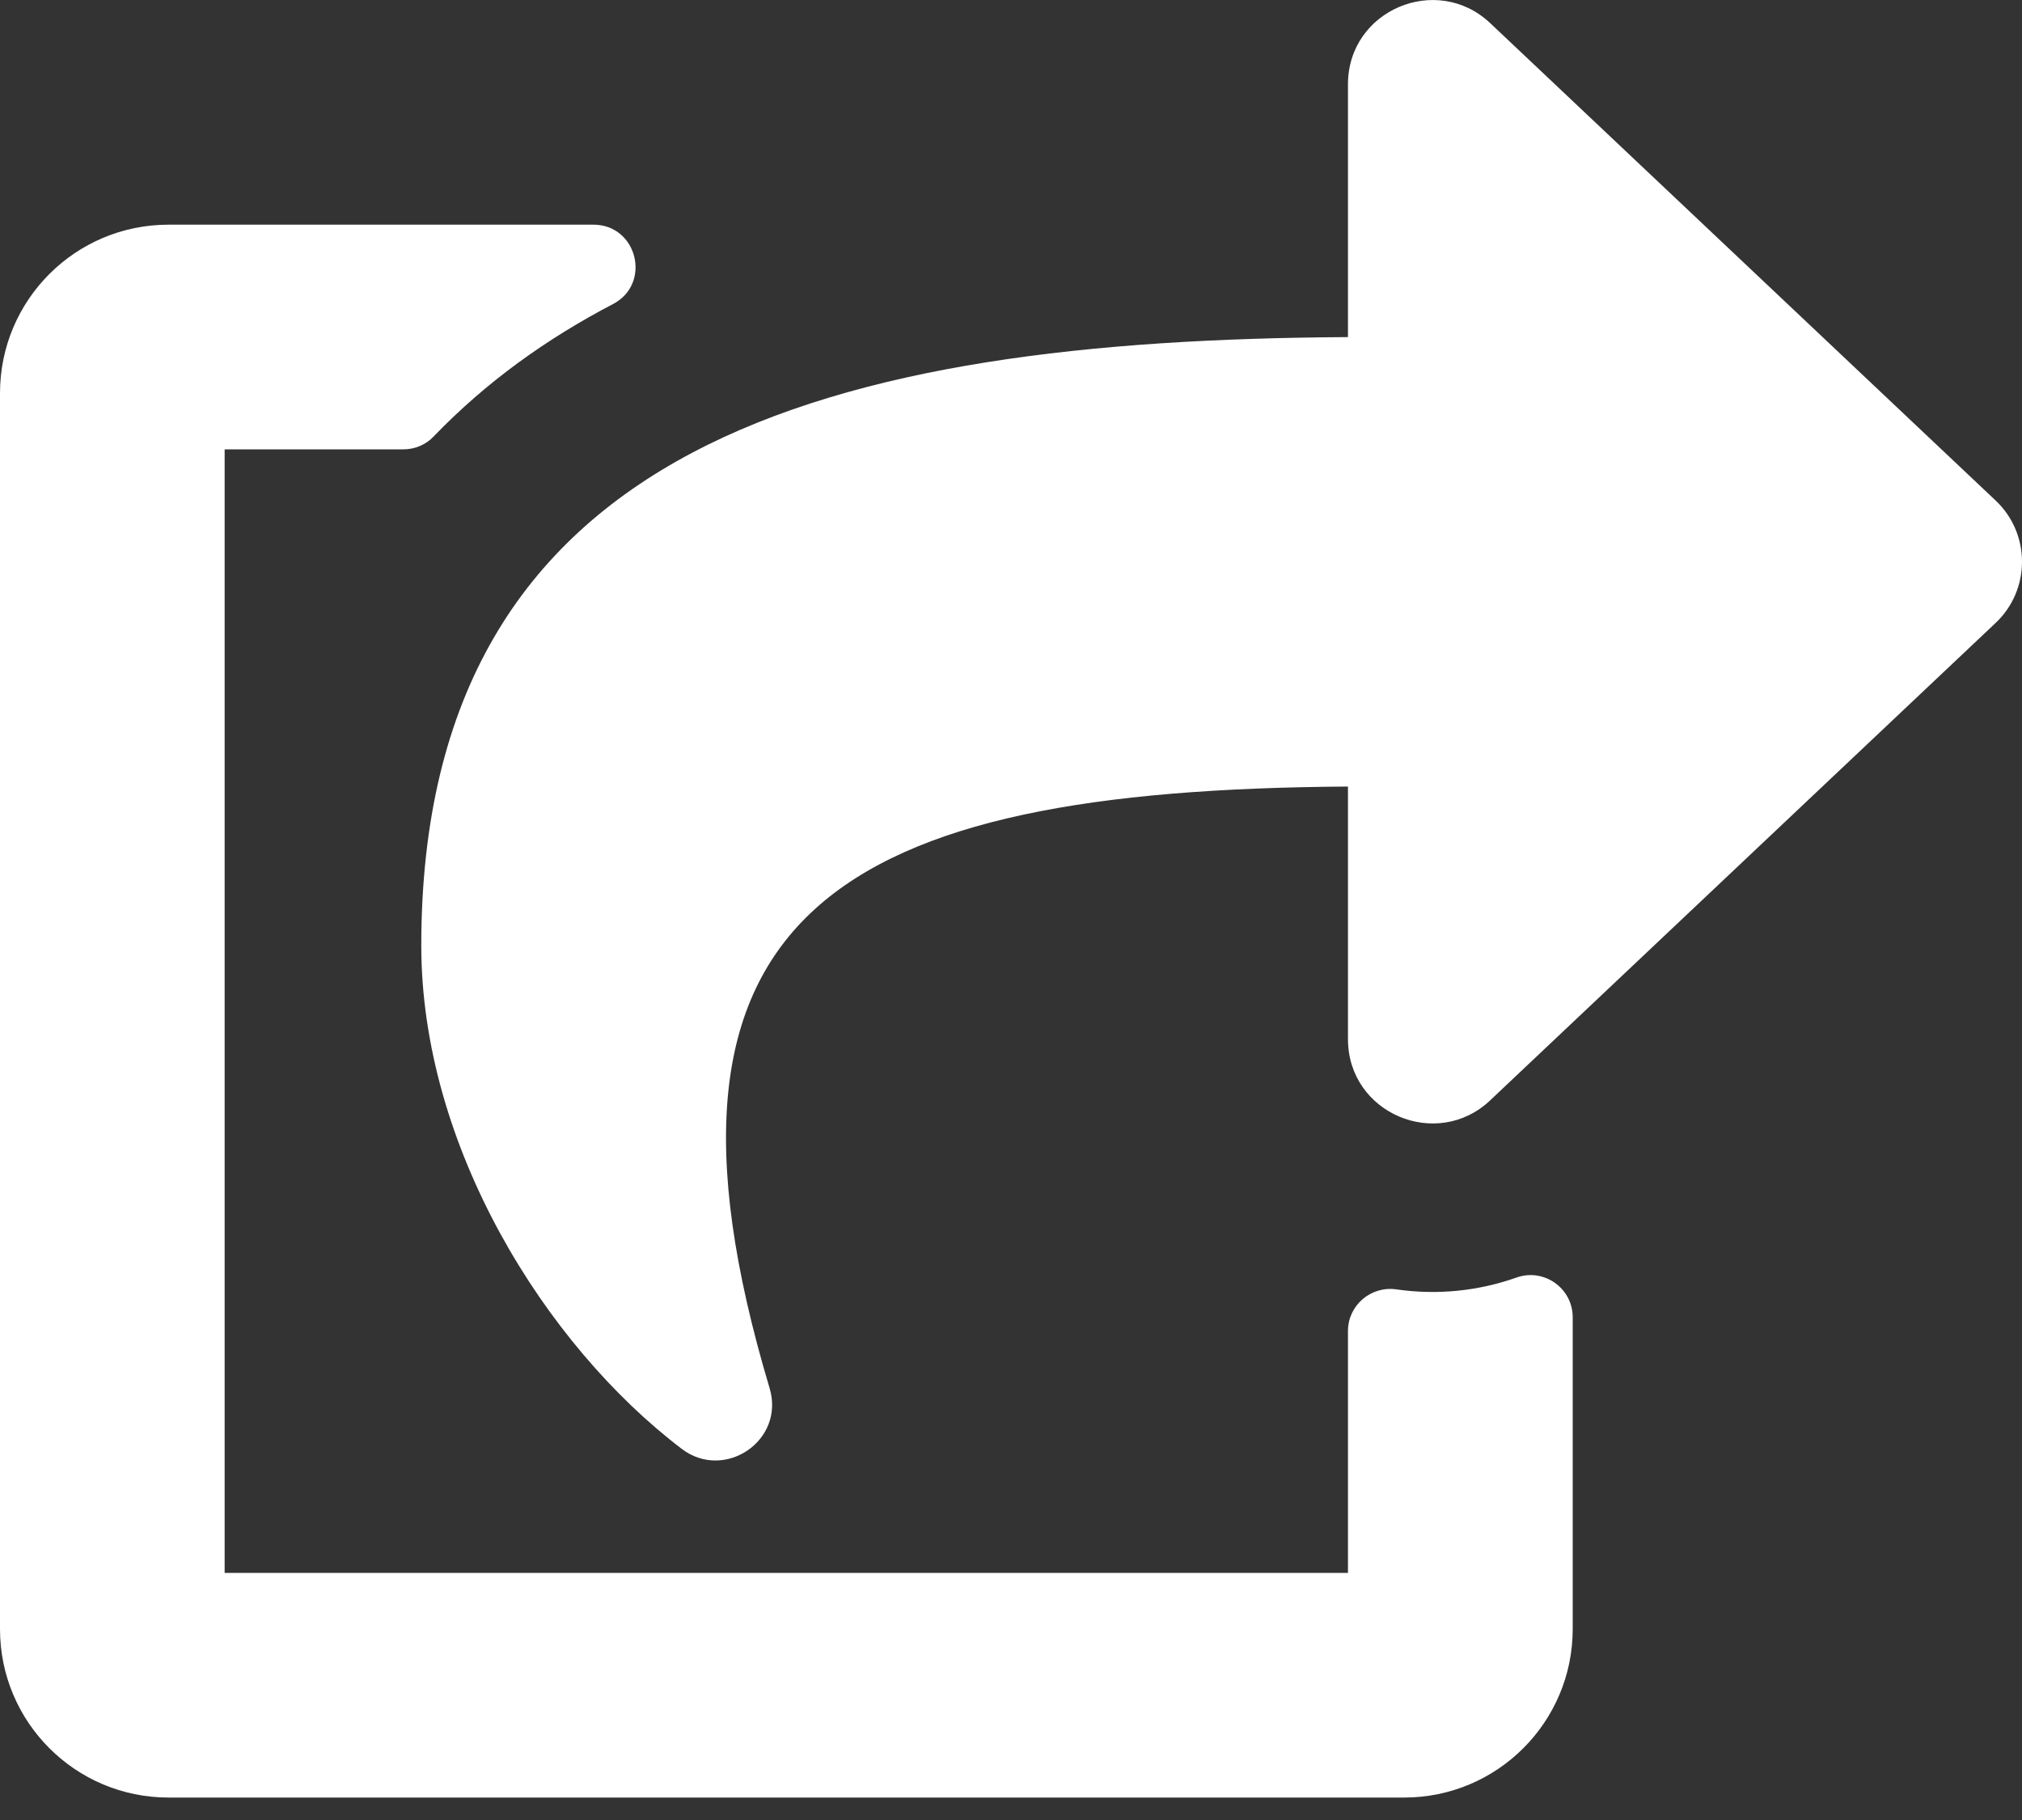
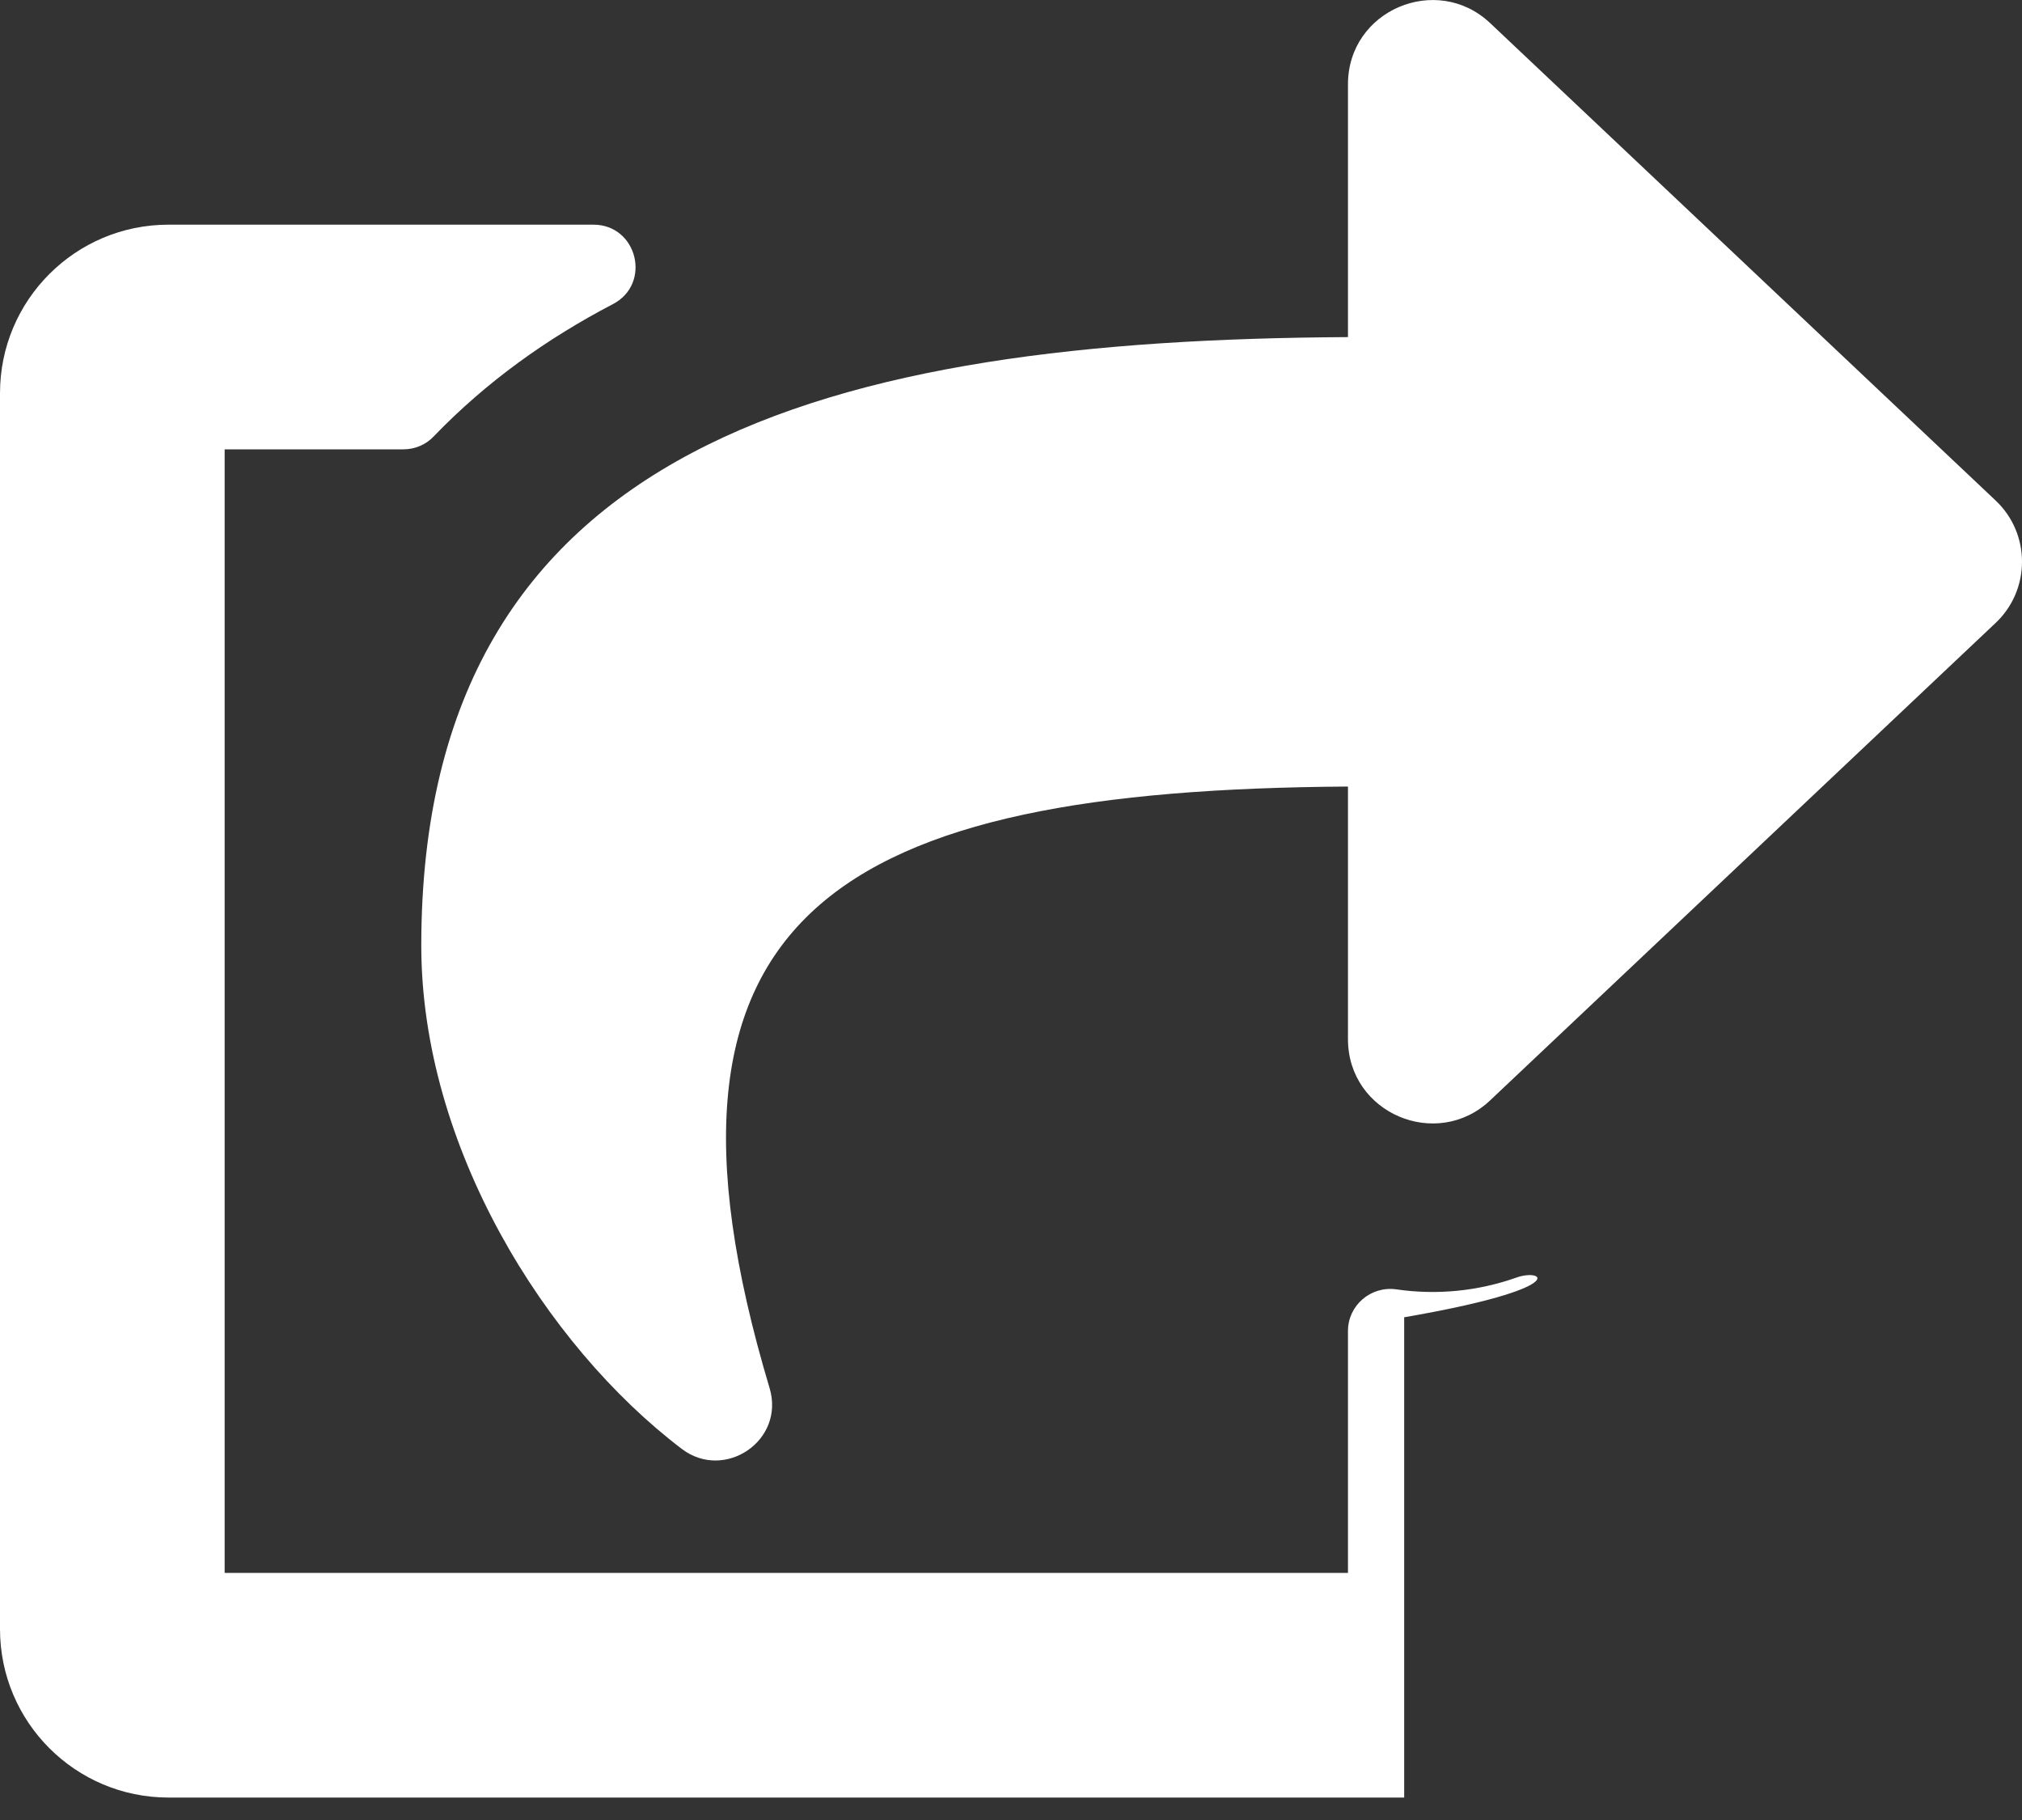
<svg xmlns="http://www.w3.org/2000/svg" width="20" height="18" viewBox="0 0 20 18" fill="none">
  <rect x="0" y="0" width="20" height="18" fill="#333333" stroke="none" />
-   <path d="M19.739 6.161L14.739 10.883C14.212 11.381 13.333 11.012 13.333 10.277V7.779C8.313 7.812 6.196 8.998 7.612 13.728C7.768 14.248 7.166 14.651 6.744 14.33C5.391 13.302 4.167 11.336 4.167 9.352C4.167 4.354 8.25 3.362 13.333 3.334V0.834C13.333 0.099 14.212 -0.269 14.739 0.228L19.739 4.95C20.087 5.278 20.087 5.833 19.739 6.161ZM13.333 13.164V15.556H2.222V4.444H3.99C4.046 4.444 4.102 4.433 4.153 4.411C4.205 4.389 4.252 4.357 4.29 4.316C4.81 3.776 5.41 3.348 6.062 3.008C6.448 2.807 6.305 2.222 5.869 2.222H1.667C0.746 2.222 0 2.968 0 3.889V16.111C0 17.032 0.746 17.778 1.667 17.778H13.889C14.809 17.778 15.556 17.032 15.556 16.111V13.028C15.556 12.74 15.271 12.539 15 12.635C14.619 12.77 14.212 12.81 13.812 12.752C13.56 12.716 13.333 12.909 13.333 13.164Z" fill="white" />
+   <path d="M19.739 6.161L14.739 10.883C14.212 11.381 13.333 11.012 13.333 10.277V7.779C8.313 7.812 6.196 8.998 7.612 13.728C7.768 14.248 7.166 14.651 6.744 14.33C5.391 13.302 4.167 11.336 4.167 9.352C4.167 4.354 8.25 3.362 13.333 3.334V0.834C13.333 0.099 14.212 -0.269 14.739 0.228L19.739 4.95C20.087 5.278 20.087 5.833 19.739 6.161ZM13.333 13.164V15.556H2.222V4.444H3.99C4.046 4.444 4.102 4.433 4.153 4.411C4.205 4.389 4.252 4.357 4.29 4.316C4.81 3.776 5.41 3.348 6.062 3.008C6.448 2.807 6.305 2.222 5.869 2.222H1.667C0.746 2.222 0 2.968 0 3.889V16.111C0 17.032 0.746 17.778 1.667 17.778H13.889V13.028C15.556 12.74 15.271 12.539 15 12.635C14.619 12.77 14.212 12.81 13.812 12.752C13.56 12.716 13.333 12.909 13.333 13.164Z" fill="white" />
</svg>